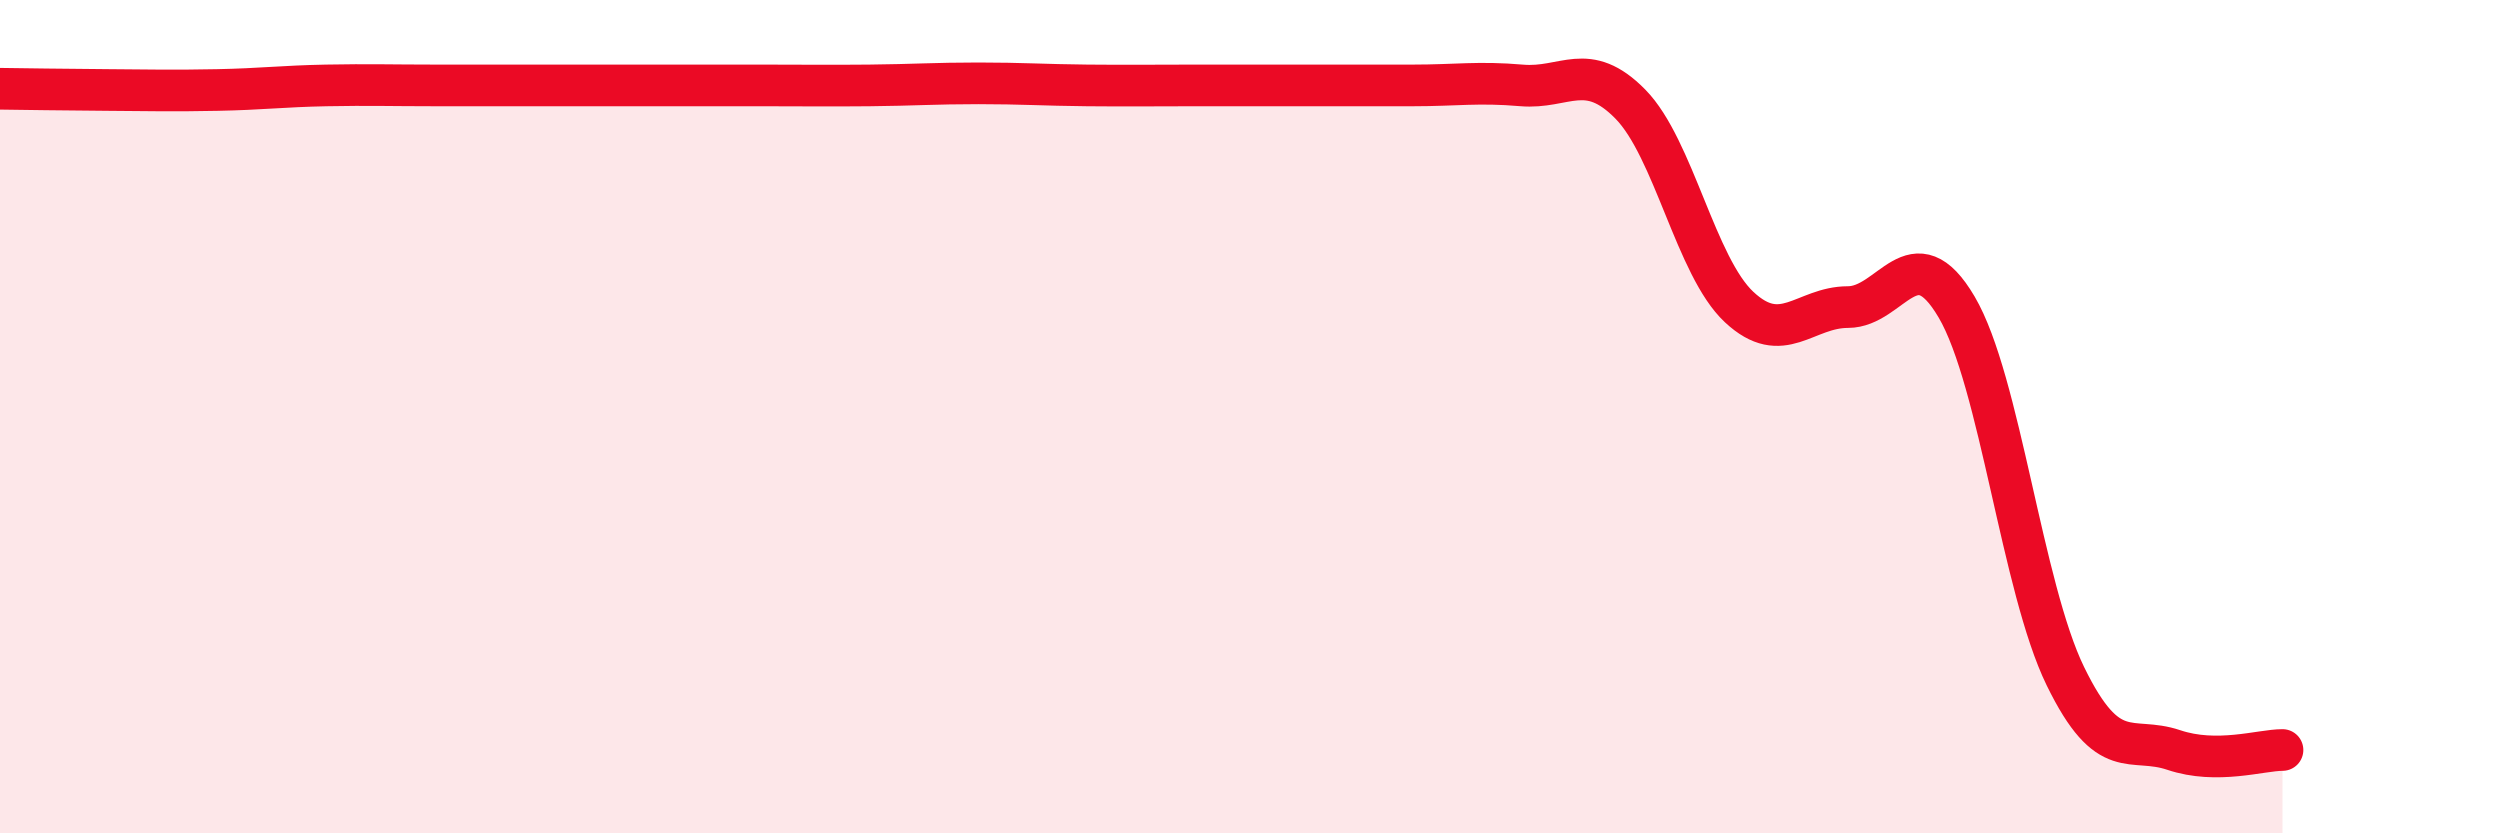
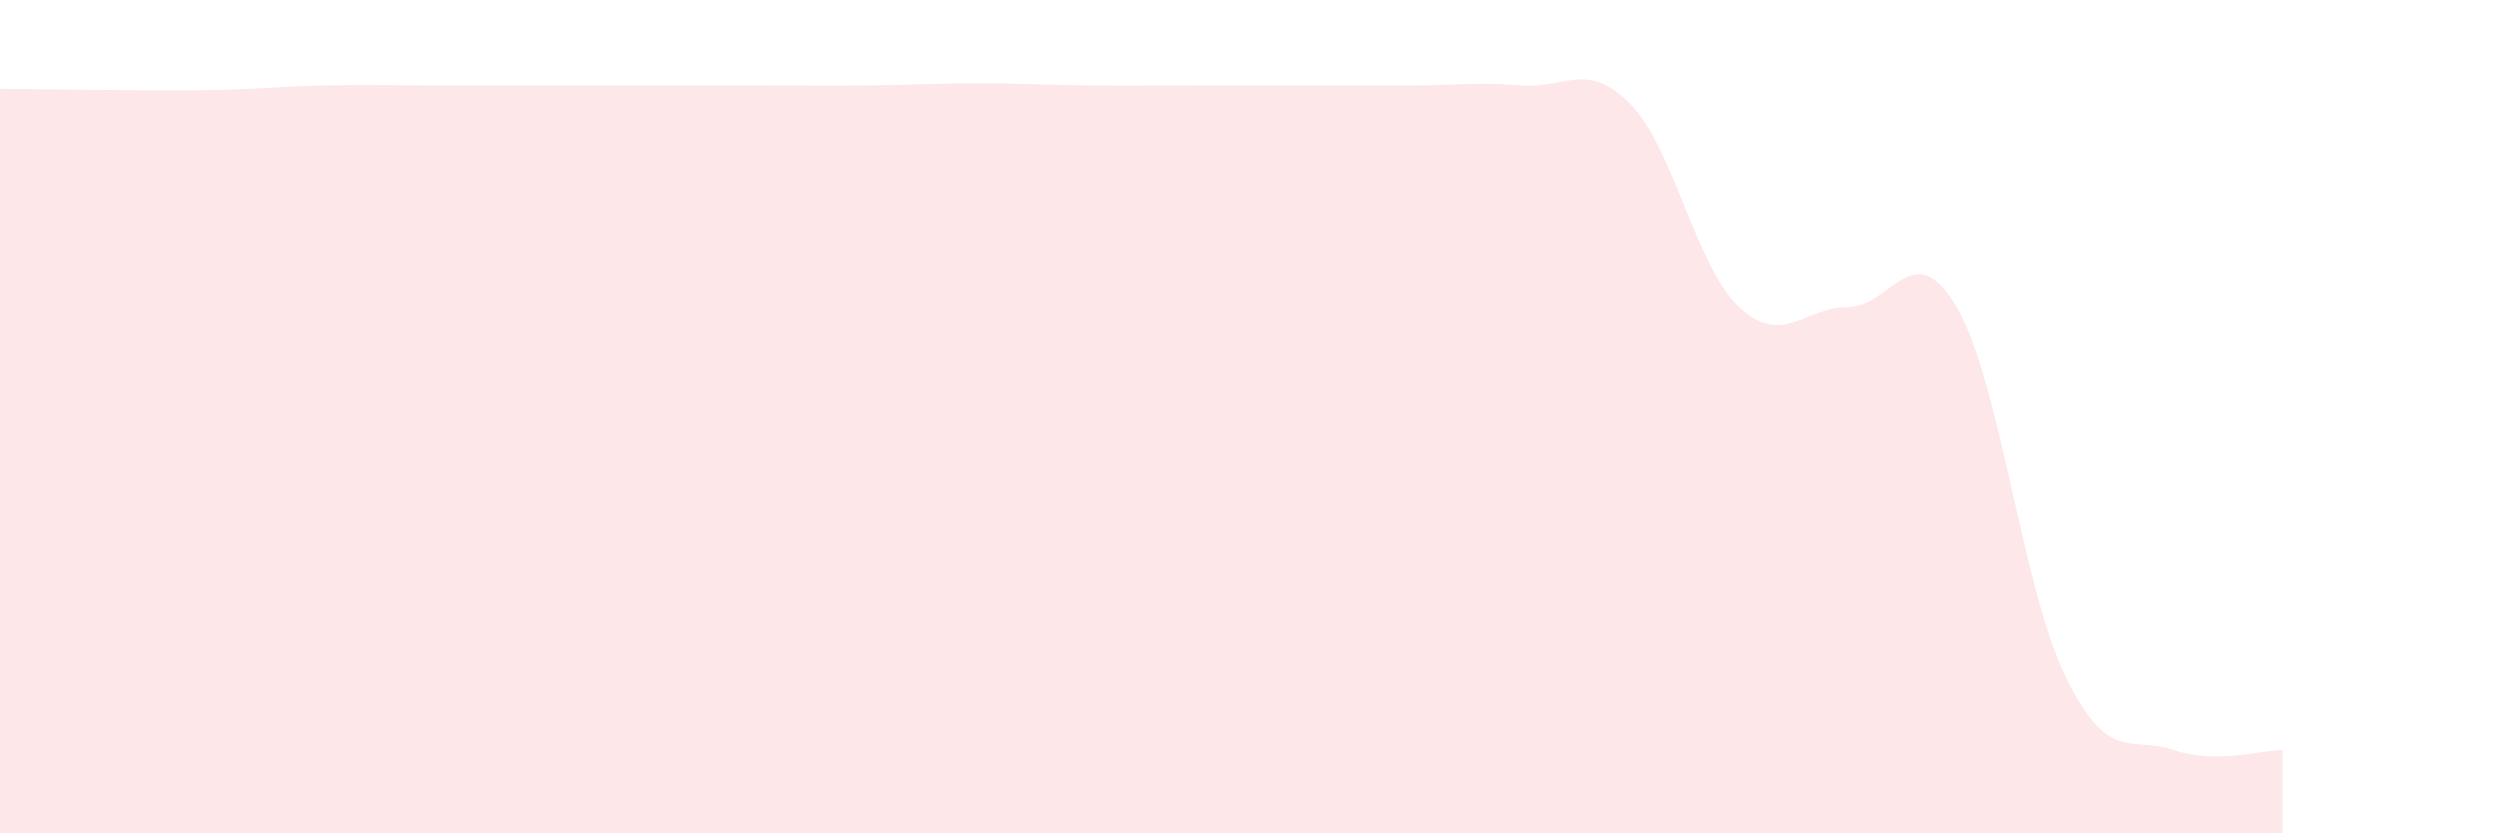
<svg xmlns="http://www.w3.org/2000/svg" width="60" height="20" viewBox="0 0 60 20">
  <path d="M 0,2.13 C 0.52,2.14 1.57,2.15 2.61,2.16 C 3.65,2.17 4.18,2.18 5.22,2.16 C 6.26,2.14 6.79,2.07 7.83,2.05 C 8.87,2.03 9.39,2.05 10.43,2.05 C 11.47,2.05 12,2.05 13.04,2.05 C 14.08,2.05 14.61,2.05 15.65,2.05 C 16.69,2.05 17.22,2.05 18.26,2.05 C 19.3,2.05 19.83,2.06 20.87,2.05 C 21.91,2.04 22.44,2 23.48,2 C 24.52,2 25.05,2.04 26.09,2.05 C 27.13,2.06 27.66,2.05 28.7,2.05 C 29.74,2.05 30.26,2.05 31.3,2.05 C 32.34,2.05 32.87,2.05 33.91,2.05 C 34.95,2.05 35.48,1.96 36.52,2.05 C 37.56,2.14 38.09,1.44 39.13,2.5 C 40.17,3.56 40.7,6.4 41.74,7.37 C 42.78,8.34 43.31,7.37 44.35,7.37 C 45.39,7.37 45.92,5.6 46.96,7.37 C 48,9.14 48.53,14.1 49.57,16.23 C 50.61,18.36 51.13,17.65 52.17,18 C 53.21,18.35 54.26,18 54.78,18L54.78 20L0 20Z" fill="#EB0A25" opacity="0.1" stroke-linecap="round" stroke-linejoin="round" />
-   <path d="M 0,2.13 C 0.52,2.14 1.57,2.15 2.61,2.16 C 3.65,2.17 4.18,2.18 5.22,2.16 C 6.26,2.14 6.79,2.07 7.83,2.05 C 8.87,2.03 9.39,2.05 10.43,2.05 C 11.47,2.05 12,2.05 13.04,2.05 C 14.08,2.05 14.61,2.05 15.65,2.05 C 16.69,2.05 17.22,2.05 18.26,2.05 C 19.3,2.05 19.83,2.06 20.87,2.05 C 21.91,2.04 22.44,2 23.48,2 C 24.52,2 25.05,2.04 26.09,2.05 C 27.13,2.06 27.66,2.05 28.7,2.05 C 29.74,2.05 30.26,2.05 31.3,2.05 C 32.34,2.05 32.87,2.05 33.91,2.05 C 34.95,2.05 35.48,1.96 36.52,2.05 C 37.56,2.14 38.09,1.44 39.13,2.5 C 40.17,3.56 40.7,6.4 41.74,7.37 C 42.78,8.34 43.31,7.37 44.35,7.37 C 45.39,7.37 45.92,5.6 46.96,7.37 C 48,9.14 48.53,14.1 49.57,16.23 C 50.61,18.36 51.13,17.65 52.17,18 C 53.21,18.35 54.26,18 54.78,18" stroke="#EB0A25" stroke-width="1" fill="none" stroke-linecap="round" stroke-linejoin="round" />
</svg>